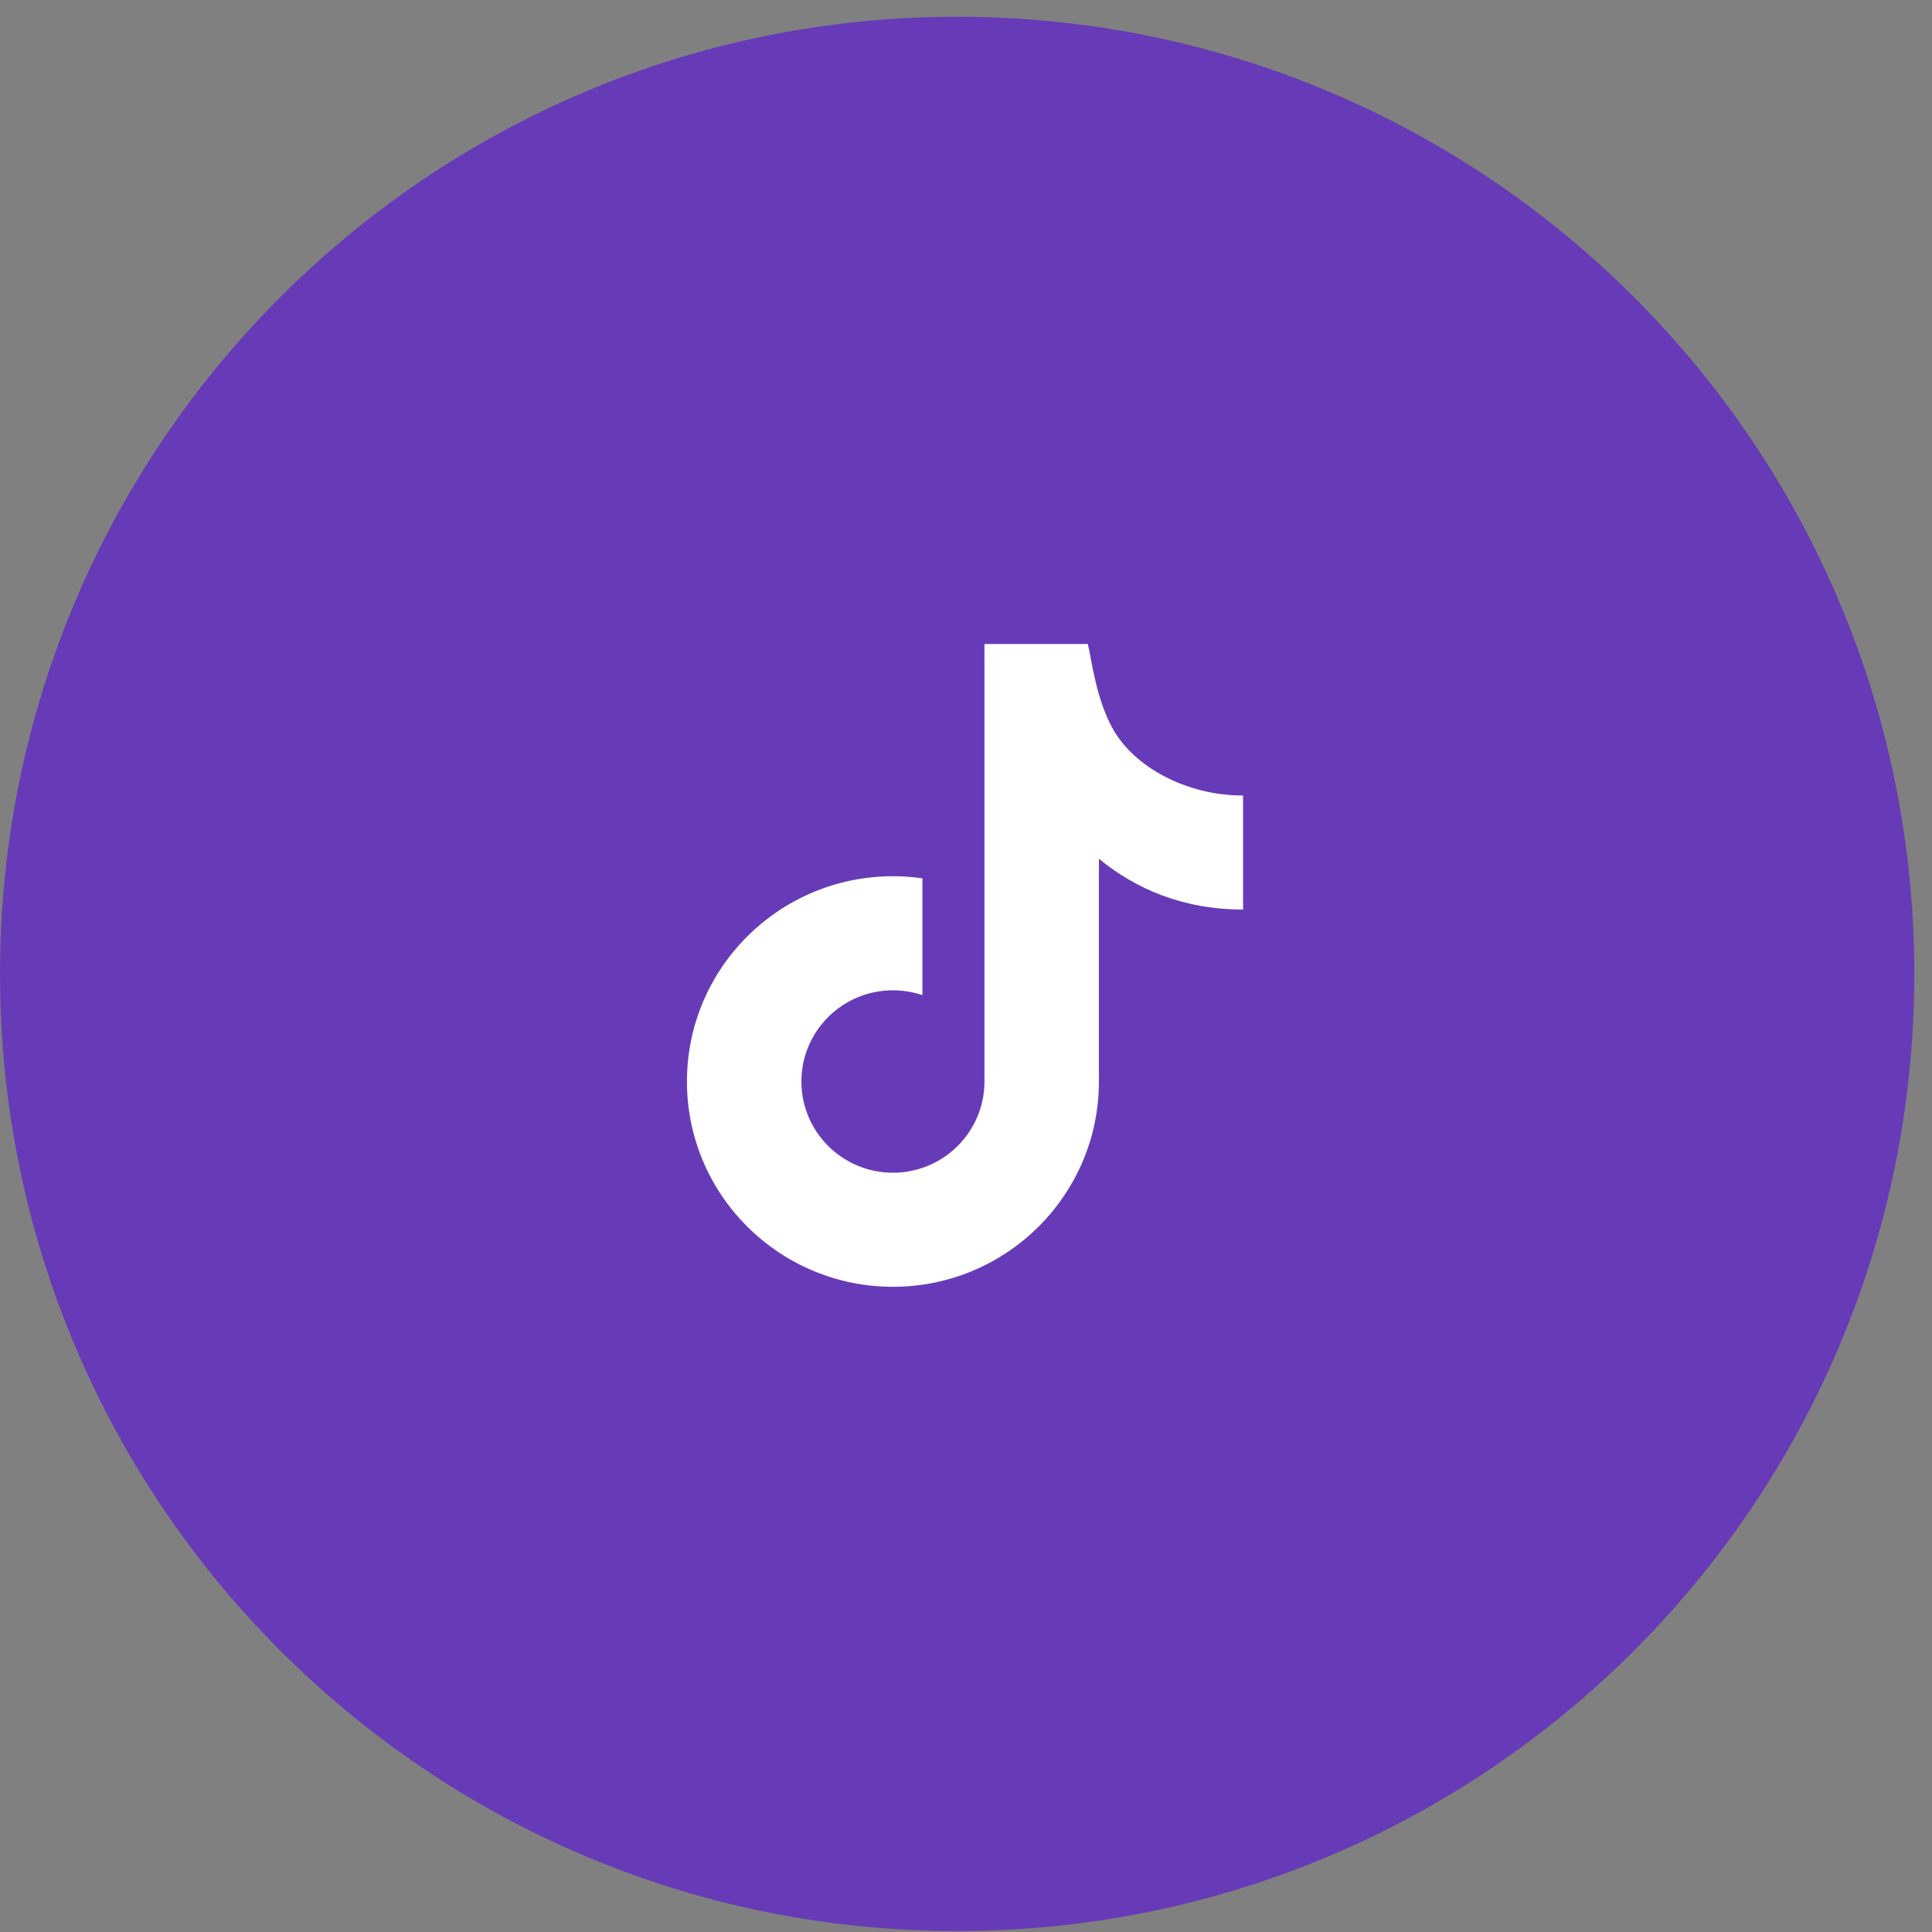
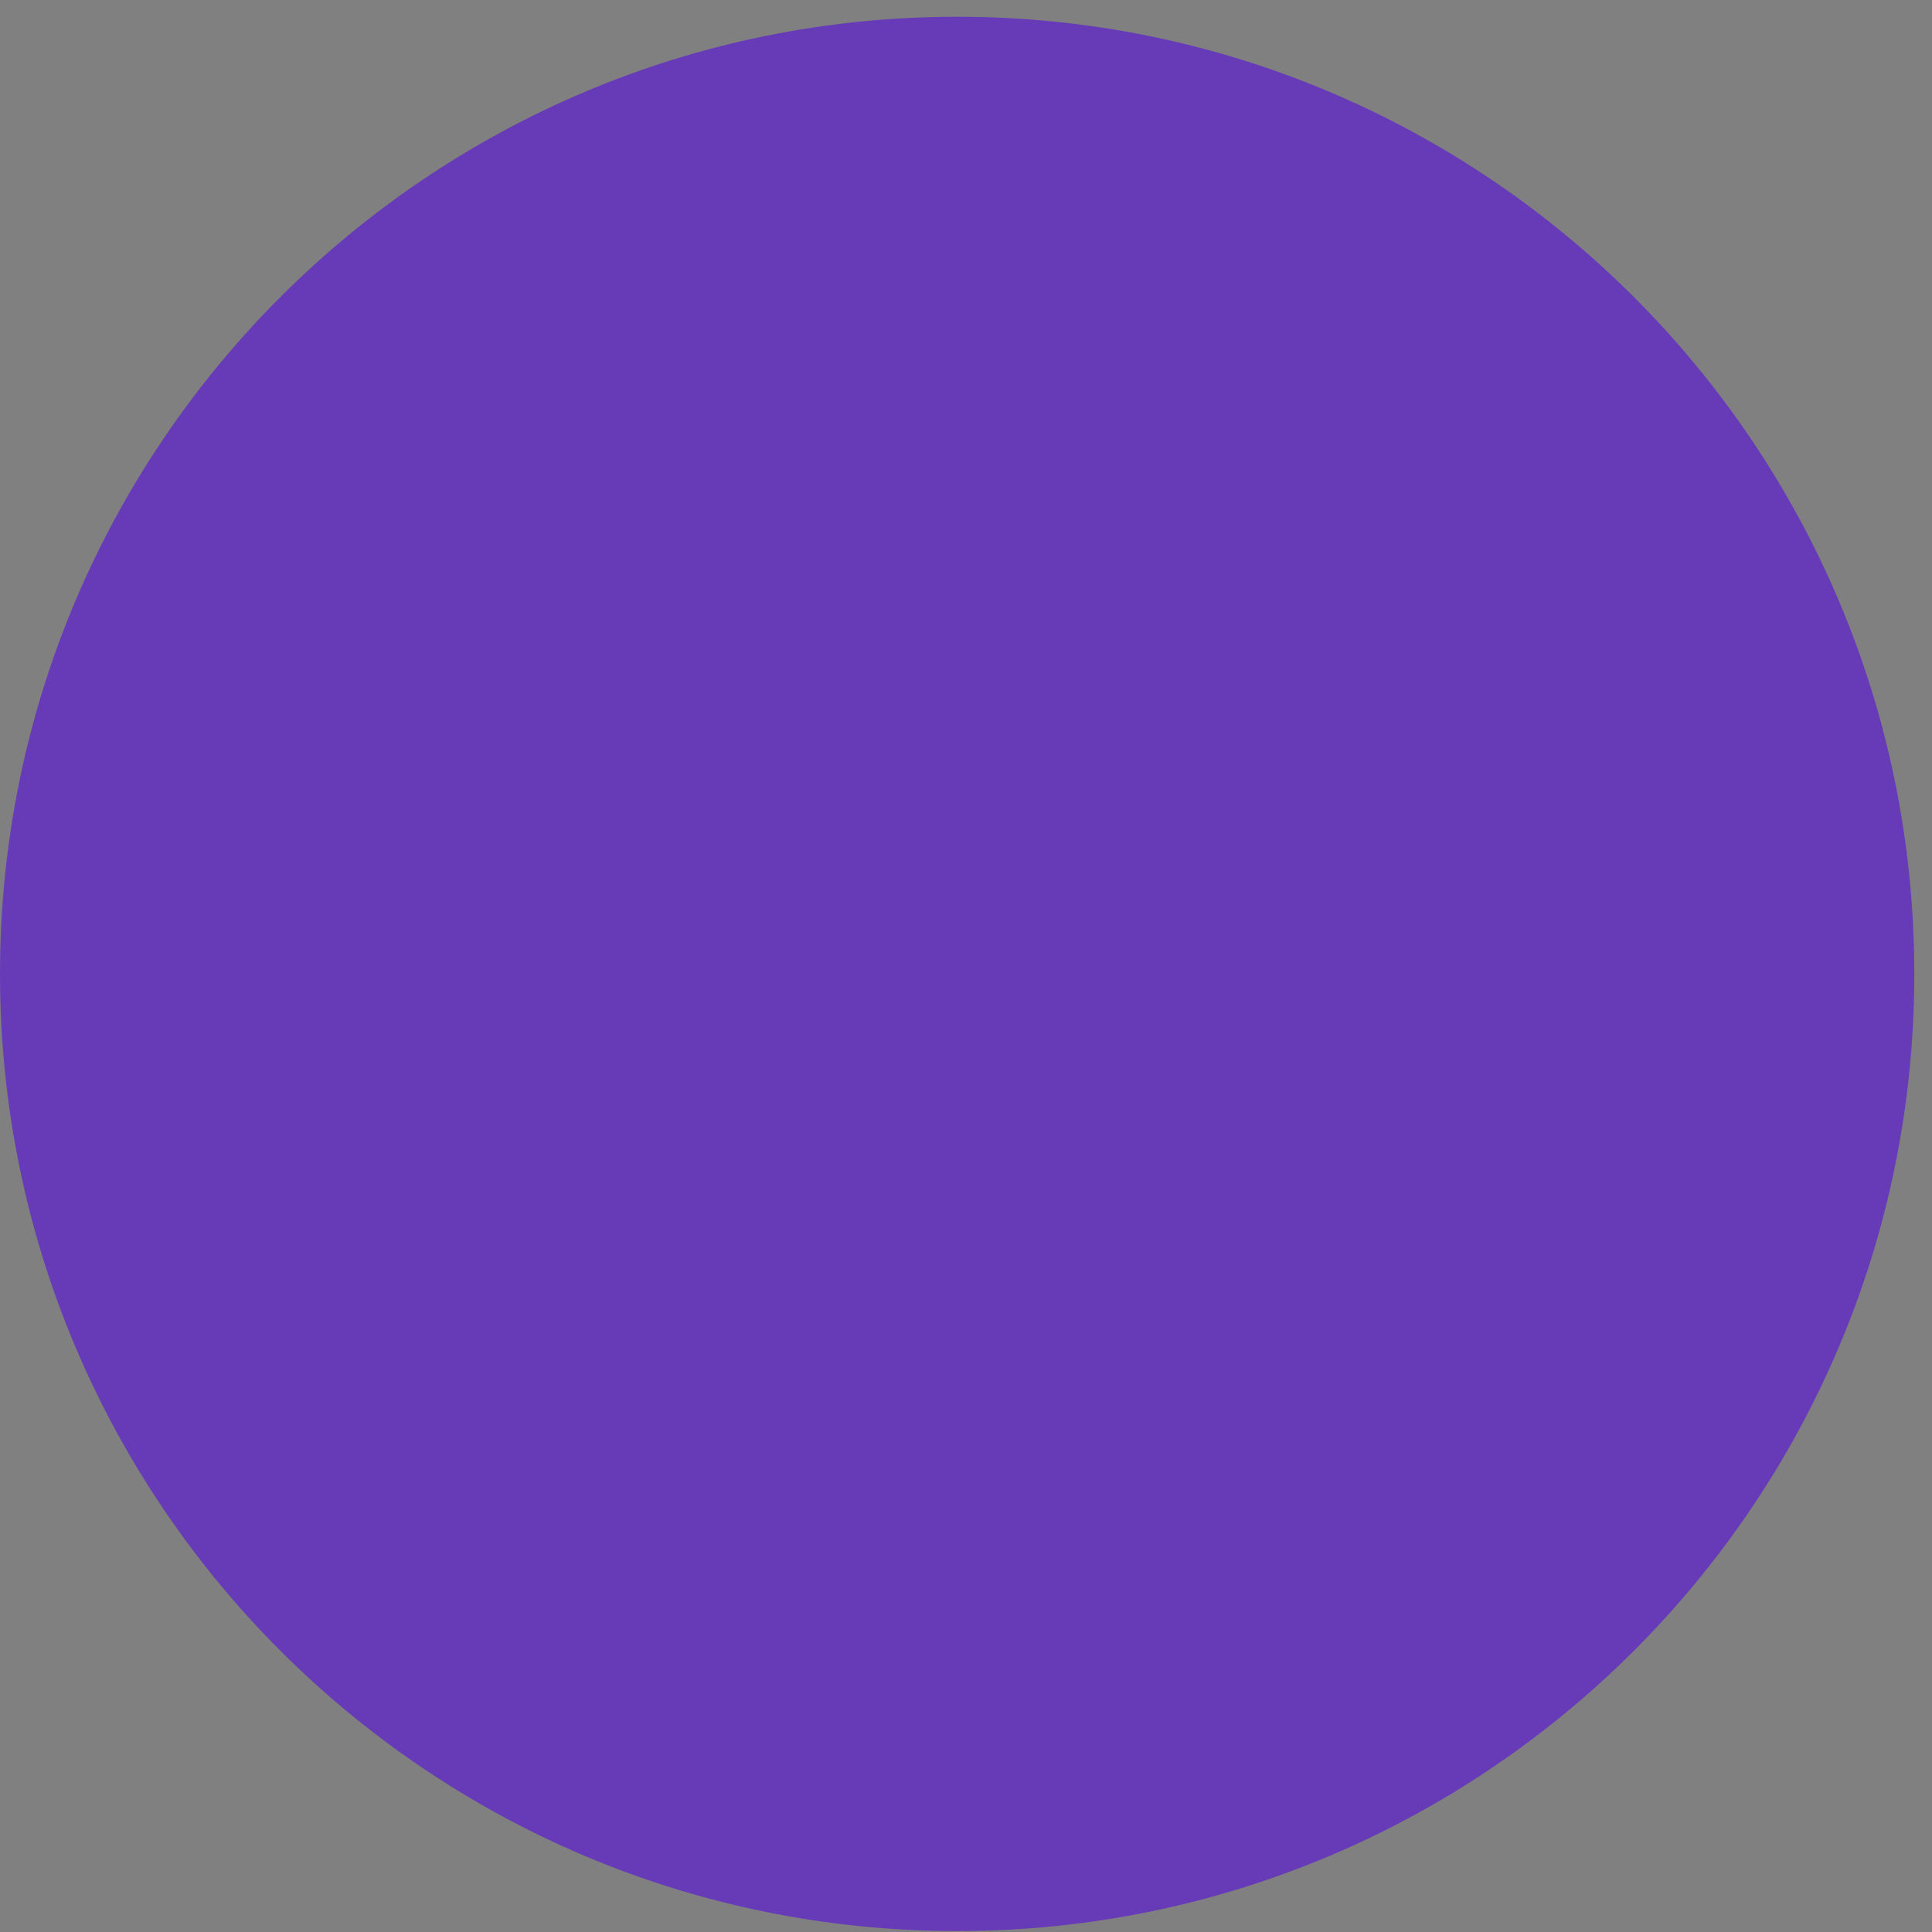
<svg xmlns="http://www.w3.org/2000/svg" width="45" height="45" viewBox="0 0 45 45" fill="none">
  <rect x="0" y="0" width="45" height="45" fill="#808080" stroke="none" />
  <path d="M44.588 22.684C44.588 10.371 34.607 0.39 22.294 0.39C9.981 0.39 0 10.371 0 22.684C0 34.997 9.981 44.978 22.294 44.978C34.607 44.978 44.588 34.997 44.588 22.684Z" fill="#673BB7" />
-   <path fill-rule="evenodd" clip-rule="evenodd" d="M25.338 15H22.93V25.191C22.93 26.363 21.974 27.315 20.798 27.315C19.621 27.315 18.666 26.363 18.666 25.191C18.666 24.018 19.621 23.066 20.798 23.066C21.038 23.066 21.269 23.106 21.485 23.179V20.458C21.261 20.426 21.031 20.409 20.798 20.409C18.15 20.409 16 22.552 16 25.191C16 27.829 18.15 29.972 20.798 29.972C23.446 29.972 25.596 27.829 25.596 25.191V20.003C26.455 20.706 27.557 21.185 28.954 21.185V18.529C27.607 18.529 26.419 17.85 25.932 16.997C25.526 16.287 25.425 15.353 25.338 15Z" fill="white" />
</svg>